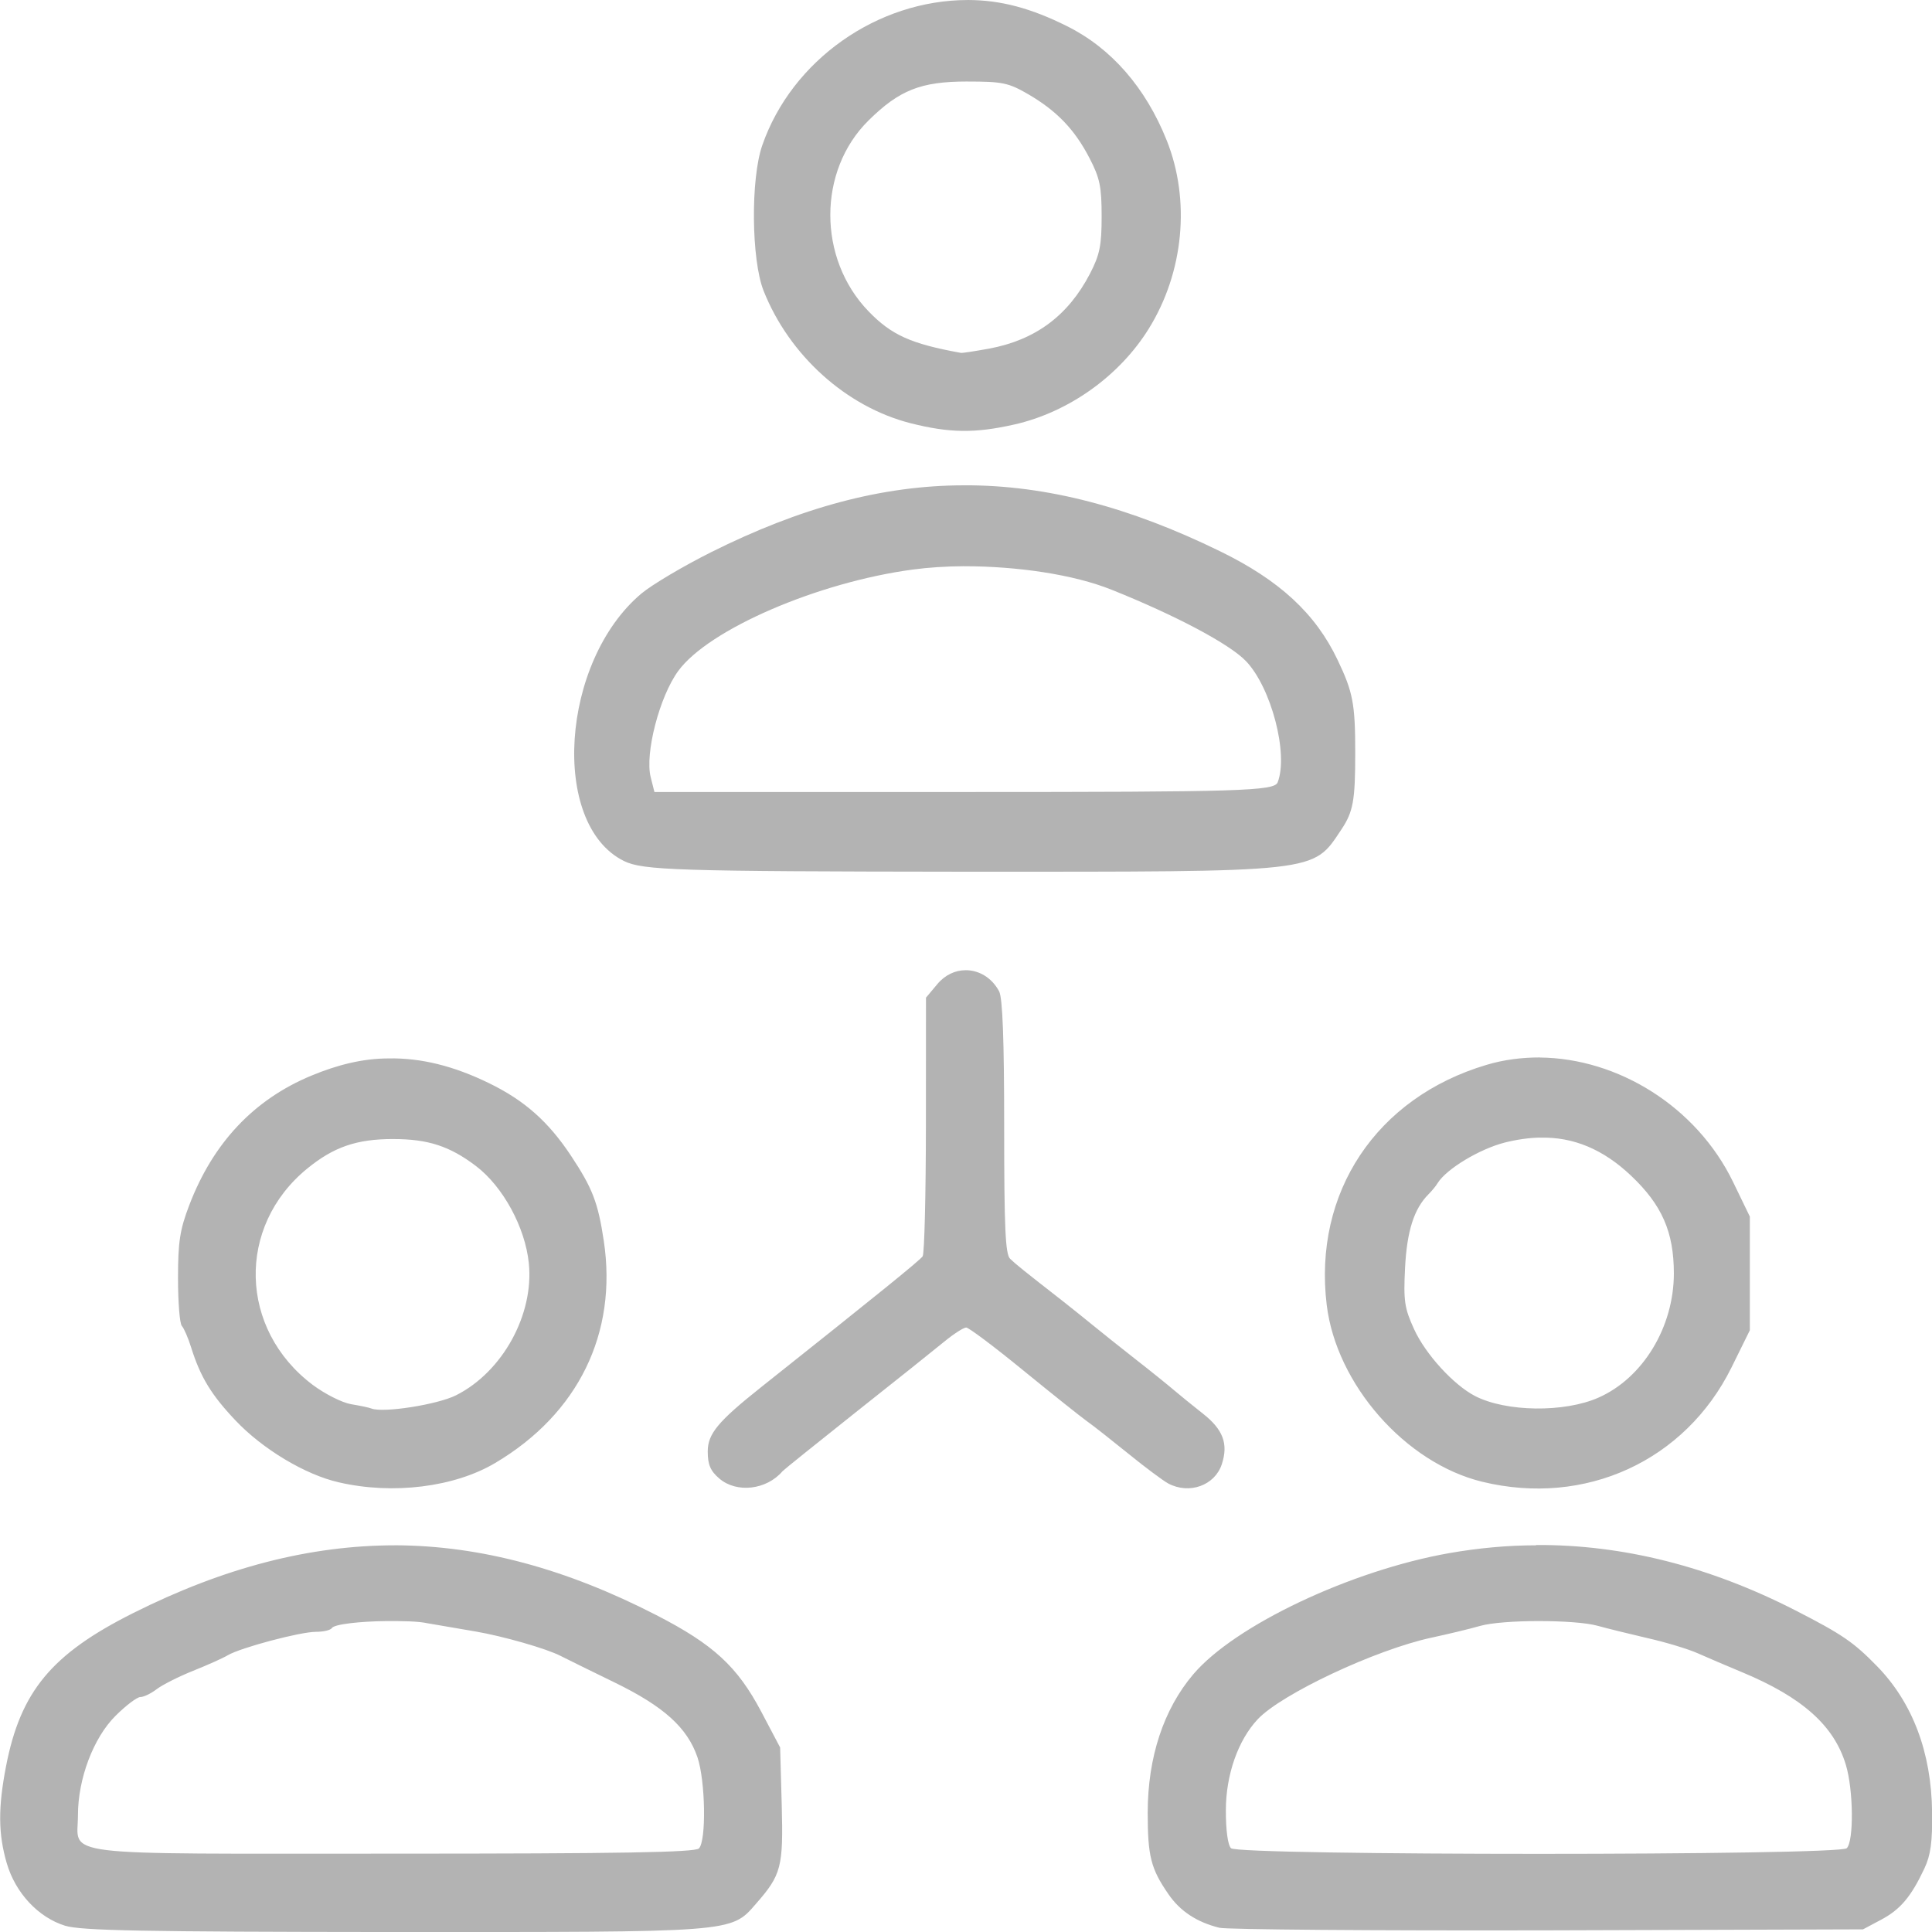
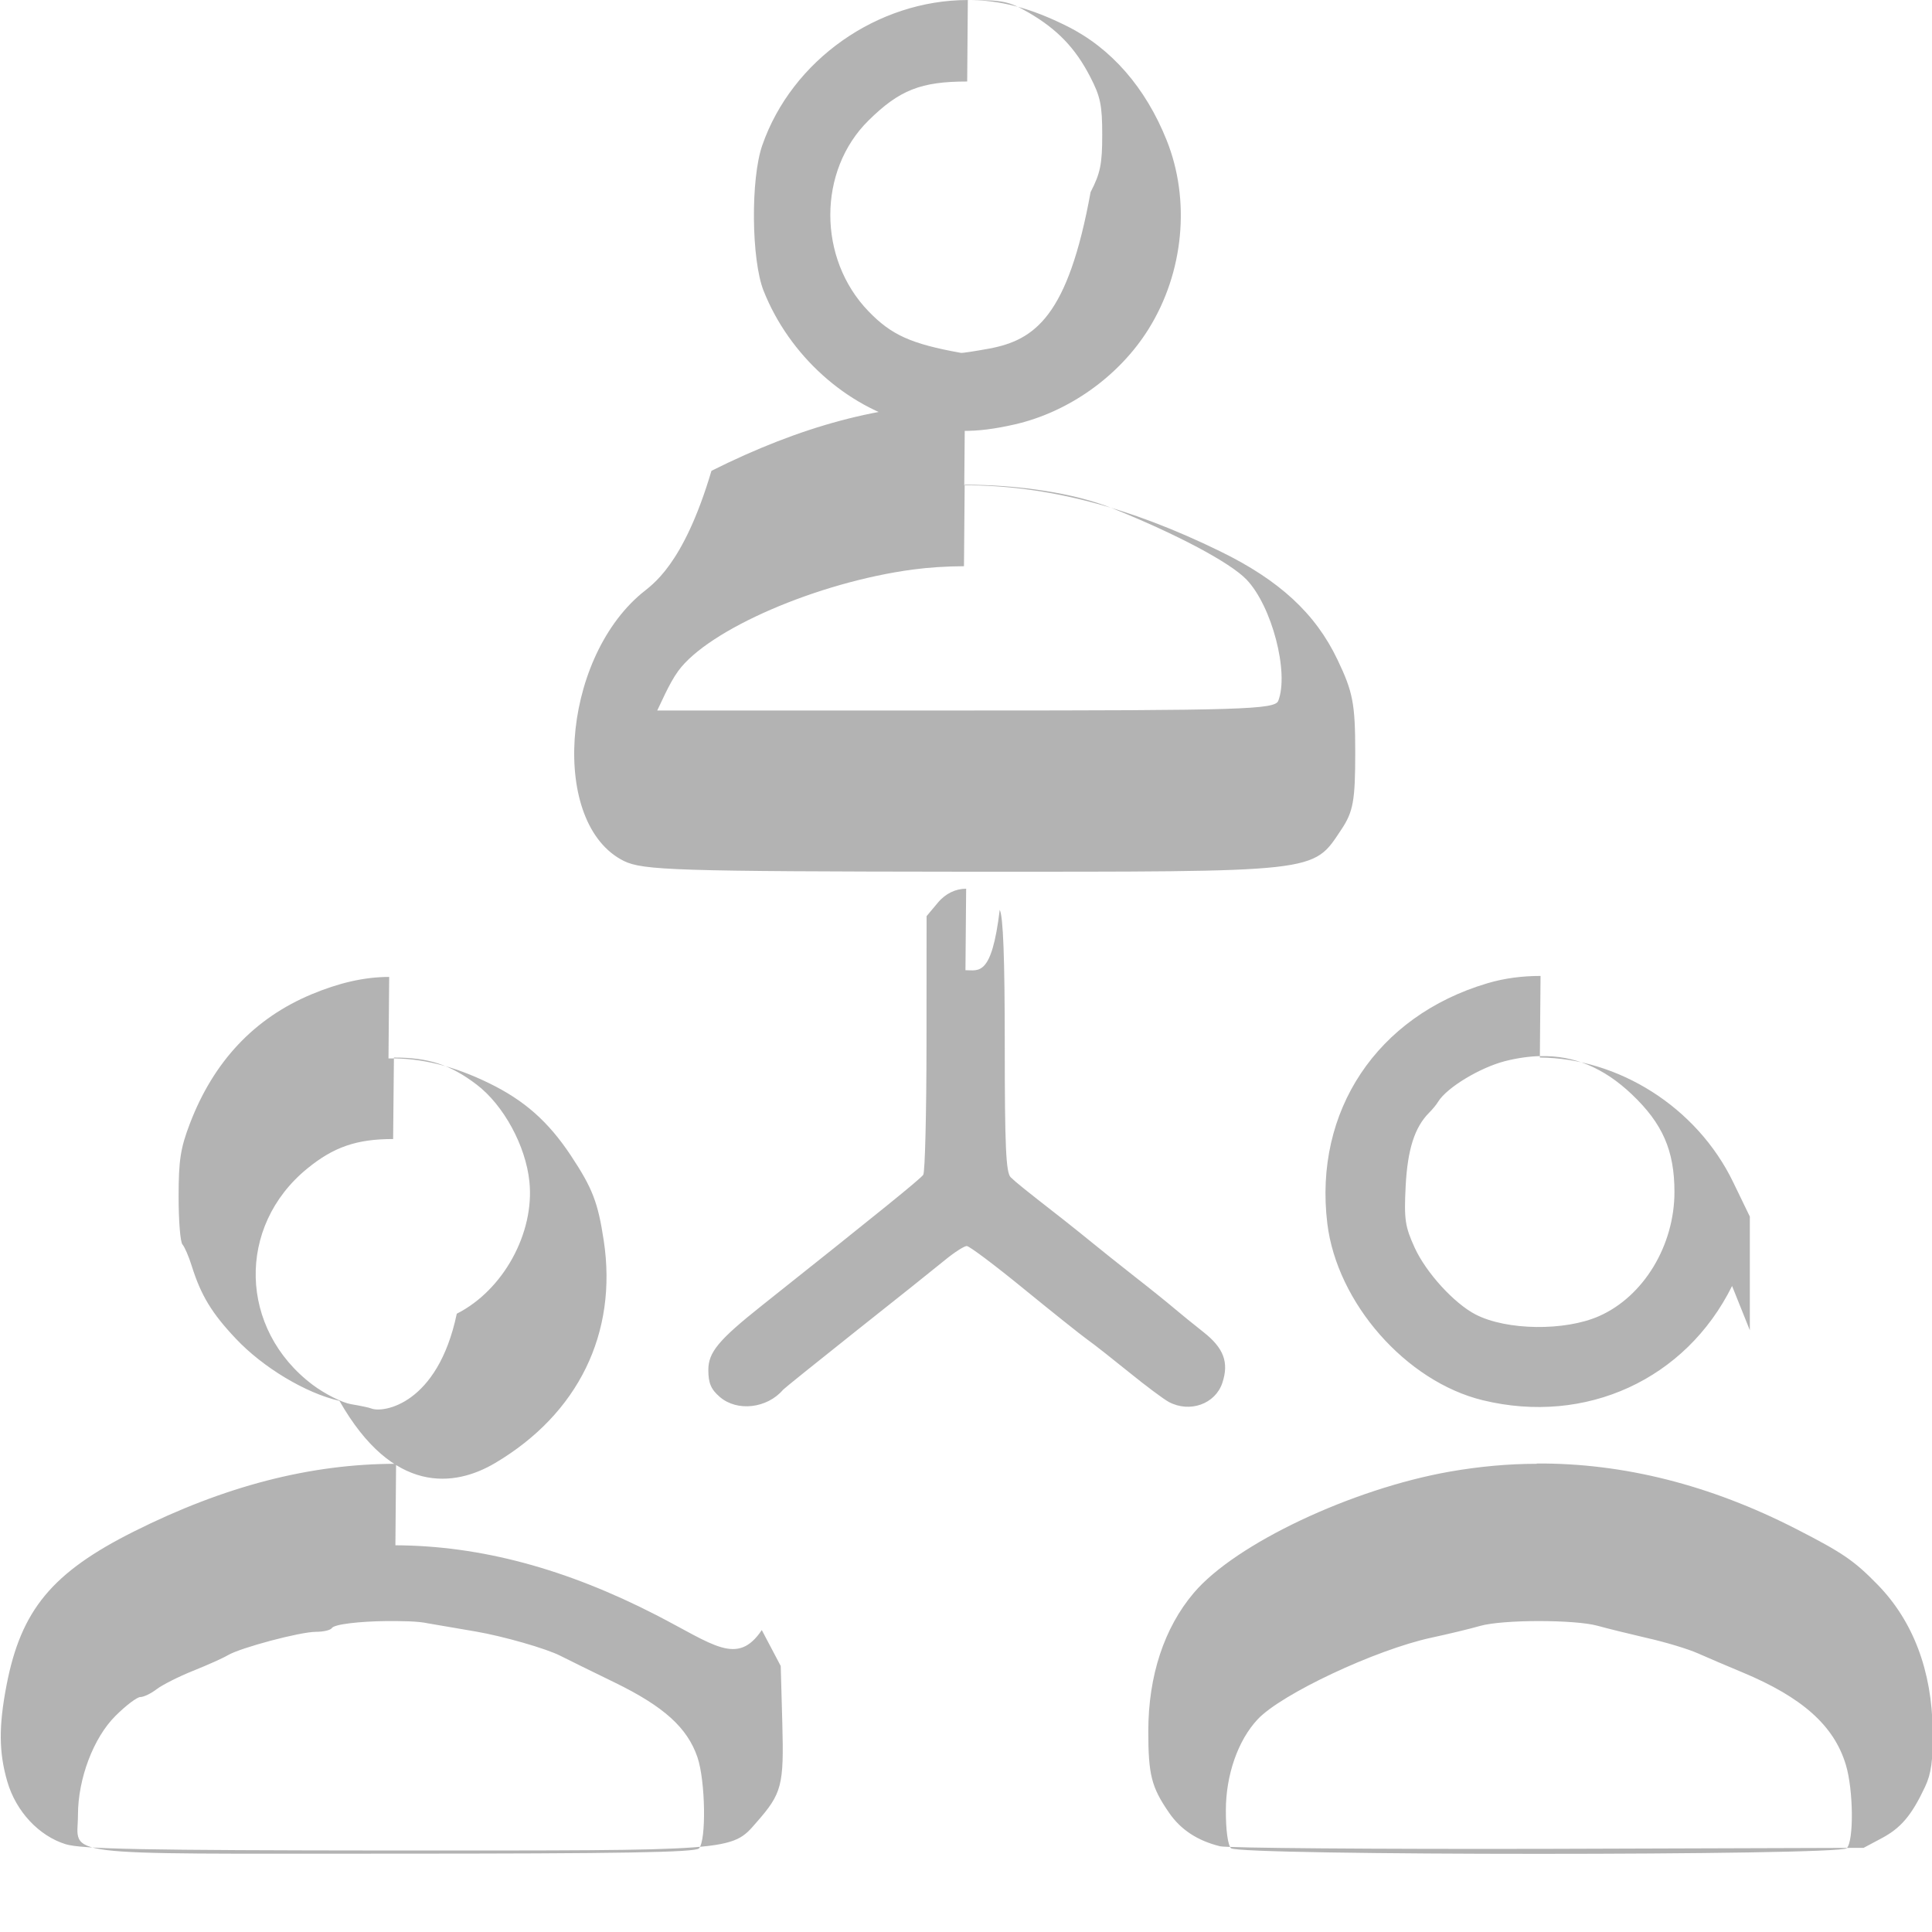
<svg xmlns="http://www.w3.org/2000/svg" xmlns:ns1="http://www.inkscape.org/namespaces/inkscape" xmlns:ns2="http://sodipodi.sourceforge.net/DTD/sodipodi-0.dtd" width="74" height="74" viewBox="0 0 19.579 19.579" version="1.1" id="svg11333" ns1:version="1.3.2 (091e20e, 2023-11-25, custom)" ns2:docname="features_icon_03.svg">
  <ns2:namedview id="namedview11335" pagecolor="#ffffff" bordercolor="#cccccc" borderopacity="1" ns1:pageshadow="0" ns1:pageopacity="1" ns1:pagecheckerboard="0" ns1:document-units="px" showgrid="false" units="px" width="74px" ns1:zoom="1.6431" ns1:cx="-10.954902" ns1:cy="45.645426" ns1:window-width="1920" ns1:window-height="974" ns1:window-x="-11" ns1:window-y="-11" ns1:window-maximized="1" ns1:current-layer="layer1" ns1:showpageshadow="2" ns1:deskcolor="#d1d1d1" />
  <defs id="defs11330" />
  <g ns1:label="Capa 1" ns1:groupmode="layer" id="layer1">
-     <path id="path812731-5" style="fill:#b3b3b3;fill-opacity:1;stroke:none;stroke-width:0.062;stroke-miterlimit:4;stroke-dasharray:none;stroke-opacity:1;stop-color:#000000" d="m 9.808,2.03e-4 c -0.917,0 -1.783,0.609 -2.083,1.472 -0.119,0.341 -0.111,1.16 0.013,1.474 0.26,0.656 0.84,1.178 1.491,1.343 0.392,0.099 0.651,0.103 1.049,0.013 0.55,-0.124 1.065,-0.49 1.363,-0.97 0.356,-0.572 0.425,-1.304 0.182,-1.911 C 11.609,0.887 11.262,0.489 10.815,0.266 10.447,0.082 10.141,8.03e-4 9.808,0 Z m -0.006,0.826 c 0.358,0 0.418,0.013 0.617,0.128 0.29,0.169 0.472,0.358 0.622,0.648 0.105,0.202 0.123,0.29 0.123,0.59 0,0.297 -0.019,0.389 -0.118,0.581 C 10.824,3.2 10.492,3.446 10.023,3.533 v 0 c -0.143,0.026 -0.271,0.046 -0.285,0.043 -0.505,-0.091 -0.705,-0.181 -0.937,-0.422 -0.516,-0.534 -0.515,-1.425 5.81e-4,-1.933 0.313,-0.309 0.531,-0.395 1,-0.395 z m -0.029,4.092 c -0.836,0 -1.668,0.228 -2.569,0.679 C 6.923,5.738 6.606,5.926 6.5,6.015 5.682,6.703 5.574,8.353 6.322,8.725 6.515,8.82 6.854,8.831 9.777,8.834 c 3.613,0 3.522,0.014 3.816,-0.427 C 13.714,8.226 13.734,8.114 13.734,7.628 13.734,7.132 13.711,7.013 13.555,6.687 13.332,6.218 12.966,5.88 12.363,5.586 11.448,5.139 10.608,4.916 9.772,4.918 Z m -0.003,0.82 c 0.539,0 1.109,0.083 1.497,0.239 0.649,0.26 1.195,0.55 1.36,0.723 0.256,0.268 0.432,0.94 0.321,1.228 -0.034,0.088 -0.372,0.098 -3.177,0.098 H 6.632 l -0.038,-0.151 C 6.534,7.636 6.683,7.06 6.873,6.8 7.18,6.379 8.286,5.901 9.249,5.772 c 0.165,-0.022 0.341,-0.033 0.52,-0.034 z m 0.015,4.094 c -0.104,0 -0.208,0.047 -0.287,0.142 l -0.114,0.136 -7.74e-4,1.286 c -5.8e-4,0.707 -0.015,1.308 -0.033,1.335 -0.027,0.041 -0.45,0.383 -1.639,1.328 -0.435,0.346 -0.539,0.471 -0.539,0.65 0,0.133 0.027,0.197 0.117,0.274 v 0 c 0.176,0.151 0.479,0.116 0.641,-0.074 0.012,-0.014 0.347,-0.283 0.743,-0.598 0.397,-0.314 0.8,-0.636 0.896,-0.715 0.096,-0.079 0.196,-0.143 0.222,-0.143 0.026,0 0.283,0.193 0.573,0.43 0.289,0.236 0.581,0.469 0.649,0.518 0.068,0.048 0.259,0.199 0.426,0.334 0.166,0.135 0.346,0.269 0.399,0.298 0.213,0.114 0.472,0.021 0.543,-0.193 0.069,-0.208 0.014,-0.354 -0.193,-0.516 -0.1,-0.079 -0.232,-0.186 -0.293,-0.238 -0.061,-0.052 -0.239,-0.196 -0.397,-0.319 -0.158,-0.124 -0.346,-0.274 -0.419,-0.334 -0.073,-0.06 -0.212,-0.171 -0.308,-0.247 -0.404,-0.315 -0.478,-0.375 -0.535,-0.43 -0.048,-0.046 -0.06,-0.316 -0.06,-1.336 0,-0.887 -0.016,-1.307 -0.051,-1.374 C 10.049,9.904 9.917,9.831 9.784,9.832 Z m 5.821,0.884 c -0.182,0 -0.364,0.022 -0.541,0.075 -1.117,0.332 -1.758,1.294 -1.62,2.433 0.098,0.806 0.798,1.603 1.576,1.792 1.044,0.254 2.057,-0.211 2.526,-1.158 L 17.733,13.481 v -0.576 -0.576 l -0.169,-0.349 c -0.371,-0.767 -1.169,-1.256 -1.959,-1.263 z m -11.668,0.01 c -0.257,0 -0.515,0.063 -0.784,0.175 -0.582,0.242 -0.995,0.681 -1.236,1.312 -0.095,0.249 -0.114,0.371 -0.114,0.74 0,0.243 0.017,0.461 0.039,0.484 0.021,0.023 0.064,0.121 0.094,0.218 0.094,0.299 0.203,0.479 0.447,0.737 0.276,0.293 0.71,0.553 1.05,0.63 C 3.982,15.149 4.607,15.071 5.02,14.825 5.861,14.326 6.259,13.51 6.119,12.576 6.06,12.184 6.004,12.041 5.785,11.71 5.556,11.365 5.314,11.151 4.954,10.976 4.599,10.803 4.268,10.72 3.937,10.726 Z m 11.666,0.803 c 0.342,-0.01 0.645,0.12 0.924,0.384 0.315,0.298 0.435,0.572 0.435,0.992 0,0.543 -0.313,1.059 -0.763,1.258 -0.347,0.154 -0.938,0.146 -1.252,-0.016 -0.218,-0.113 -0.501,-0.423 -0.617,-0.676 -0.098,-0.215 -0.109,-0.286 -0.092,-0.624 0.019,-0.372 0.091,-0.598 0.238,-0.745 0.033,-0.033 0.075,-0.083 0.093,-0.114 0.09,-0.143 0.422,-0.343 0.677,-0.409 0.123,-0.031 0.242,-0.048 0.356,-0.051 z m -11.618,0.014 c 0.352,0 0.572,0.072 0.837,0.273 0.274,0.208 0.499,0.621 0.536,0.984 0.054,0.52 -0.265,1.101 -0.736,1.339 C 4.436,14.234 3.883,14.321 3.764,14.274 3.74,14.264 3.647,14.245 3.557,14.23 3.468,14.215 3.293,14.127 3.17,14.035 2.421,13.472 2.395,12.428 3.114,11.842 3.382,11.623 3.615,11.543 3.984,11.543 Z m 0.022,4.117 c -0.868,0 -1.737,0.225 -2.657,0.686 -0.828,0.415 -1.143,0.794 -1.29,1.554 -0.081,0.419 -0.079,0.684 0.007,0.98 0.088,0.303 0.32,0.551 0.591,0.635 0.161,0.05 0.785,0.062 3.308,0.064 3.475,0 3.438,0.01 3.693,-0.285 0.259,-0.295 0.279,-0.373 0.262,-1.007 l -0.016,-0.578 -0.192,-0.364 C 7.472,16.888 7.23,16.665 6.65,16.367 5.739,15.899 4.874,15.664 4.007,15.66 Z m 11.56,0 c -0.293,0 -0.587,0.028 -0.88,0.079 -0.995,0.175 -2.174,0.732 -2.595,1.228 -0.301,0.354 -0.462,0.842 -0.462,1.403 0,0.442 0.032,0.567 0.209,0.824 0.119,0.174 0.288,0.285 0.518,0.342 0.073,0.018 1.57,0.03 3.327,0.026 l 3.195,-0.01 0.184,-0.098 c 0.195,-0.104 0.303,-0.232 0.438,-0.519 0.064,-0.136 0.082,-0.268 0.078,-0.573 -0.007,-0.603 -0.198,-1.108 -0.557,-1.476 -0.239,-0.245 -0.353,-0.323 -0.827,-0.566 -0.871,-0.446 -1.749,-0.668 -2.629,-0.663 z M 3.916,16.428 c 0.158,0 0.316,0 0.421,0.023 0.145,0.025 0.363,0.062 0.485,0.083 0.279,0.048 0.716,0.173 0.859,0.247 0.061,0.031 0.308,0.153 0.549,0.27 0.498,0.243 0.735,0.457 0.838,0.757 0.081,0.239 0.091,0.847 0.015,0.924 -0.04,0.04 -0.789,0.053 -3.1,0.053 -3.476,0 -3.193,0.035 -3.193,-0.391 0,-0.367 0.156,-0.782 0.38,-1.005 0.105,-0.105 0.219,-0.191 0.252,-0.191 0.034,0 0.109,-0.036 0.166,-0.08 0.058,-0.044 0.224,-0.128 0.369,-0.186 0.145,-0.058 0.304,-0.129 0.352,-0.158 0.129,-0.076 0.732,-0.237 0.893,-0.237 0.076,0 0.148,-0.017 0.161,-0.038 0.025,-0.04 0.289,-0.068 0.552,-0.071 z m 11.679,0 c 0.241,0 0.482,0.016 0.596,0.048 0.097,0.027 0.325,0.083 0.506,0.125 0.182,0.041 0.41,0.11 0.507,0.153 0.097,0.043 0.3,0.13 0.452,0.193 0.609,0.254 0.931,0.541 1.05,0.938 0.077,0.254 0.082,0.773 0.009,0.845 -0.076,0.076 -6.163,0.076 -6.24,0 -0.032,-0.032 -0.053,-0.185 -0.052,-0.386 5.8e-4,-0.357 0.123,-0.708 0.322,-0.92 0.239,-0.256 1.192,-0.704 1.758,-0.827 0.177,-0.038 0.401,-0.092 0.497,-0.12 0.113,-0.032 0.354,-0.049 0.594,-0.049 z" ns1:export-filename="C:\Users\tomas.sempere_a2secu\Documents\WORK\360CYBERSEC\PUBLIC WEB\diseño\boceto.png" ns1:export-xdpi="96" ns1:export-ydpi="96" />
+     <path id="path812731-5" style="fill:#b3b3b3;fill-opacity:1;stroke:none;stroke-width:0.062;stroke-miterlimit:4;stroke-dasharray:none;stroke-opacity:1;stop-color:#000000" d="m 9.808,2.03e-4 c -0.917,0 -1.783,0.609 -2.083,1.472 -0.119,0.341 -0.111,1.16 0.013,1.474 0.26,0.656 0.84,1.178 1.491,1.343 0.392,0.099 0.651,0.103 1.049,0.013 0.55,-0.124 1.065,-0.49 1.363,-0.97 0.356,-0.572 0.425,-1.304 0.182,-1.911 C 11.609,0.887 11.262,0.489 10.815,0.266 10.447,0.082 10.141,8.03e-4 9.808,0 Z c 0.358,0 0.418,0.013 0.617,0.128 0.29,0.169 0.472,0.358 0.622,0.648 0.105,0.202 0.123,0.29 0.123,0.59 0,0.297 -0.019,0.389 -0.118,0.581 C 10.824,3.2 10.492,3.446 10.023,3.533 v 0 c -0.143,0.026 -0.271,0.046 -0.285,0.043 -0.505,-0.091 -0.705,-0.181 -0.937,-0.422 -0.516,-0.534 -0.515,-1.425 5.81e-4,-1.933 0.313,-0.309 0.531,-0.395 1,-0.395 z m -0.029,4.092 c -0.836,0 -1.668,0.228 -2.569,0.679 C 6.923,5.738 6.606,5.926 6.5,6.015 5.682,6.703 5.574,8.353 6.322,8.725 6.515,8.82 6.854,8.831 9.777,8.834 c 3.613,0 3.522,0.014 3.816,-0.427 C 13.714,8.226 13.734,8.114 13.734,7.628 13.734,7.132 13.711,7.013 13.555,6.687 13.332,6.218 12.966,5.88 12.363,5.586 11.448,5.139 10.608,4.916 9.772,4.918 Z m -0.003,0.82 c 0.539,0 1.109,0.083 1.497,0.239 0.649,0.26 1.195,0.55 1.36,0.723 0.256,0.268 0.432,0.94 0.321,1.228 -0.034,0.088 -0.372,0.098 -3.177,0.098 H 6.632 l -0.038,-0.151 C 6.534,7.636 6.683,7.06 6.873,6.8 7.18,6.379 8.286,5.901 9.249,5.772 c 0.165,-0.022 0.341,-0.033 0.52,-0.034 z m 0.015,4.094 c -0.104,0 -0.208,0.047 -0.287,0.142 l -0.114,0.136 -7.74e-4,1.286 c -5.8e-4,0.707 -0.015,1.308 -0.033,1.335 -0.027,0.041 -0.45,0.383 -1.639,1.328 -0.435,0.346 -0.539,0.471 -0.539,0.65 0,0.133 0.027,0.197 0.117,0.274 v 0 c 0.176,0.151 0.479,0.116 0.641,-0.074 0.012,-0.014 0.347,-0.283 0.743,-0.598 0.397,-0.314 0.8,-0.636 0.896,-0.715 0.096,-0.079 0.196,-0.143 0.222,-0.143 0.026,0 0.283,0.193 0.573,0.43 0.289,0.236 0.581,0.469 0.649,0.518 0.068,0.048 0.259,0.199 0.426,0.334 0.166,0.135 0.346,0.269 0.399,0.298 0.213,0.114 0.472,0.021 0.543,-0.193 0.069,-0.208 0.014,-0.354 -0.193,-0.516 -0.1,-0.079 -0.232,-0.186 -0.293,-0.238 -0.061,-0.052 -0.239,-0.196 -0.397,-0.319 -0.158,-0.124 -0.346,-0.274 -0.419,-0.334 -0.073,-0.06 -0.212,-0.171 -0.308,-0.247 -0.404,-0.315 -0.478,-0.375 -0.535,-0.43 -0.048,-0.046 -0.06,-0.316 -0.06,-1.336 0,-0.887 -0.016,-1.307 -0.051,-1.374 C 10.049,9.904 9.917,9.831 9.784,9.832 Z m 5.821,0.884 c -0.182,0 -0.364,0.022 -0.541,0.075 -1.117,0.332 -1.758,1.294 -1.62,2.433 0.098,0.806 0.798,1.603 1.576,1.792 1.044,0.254 2.057,-0.211 2.526,-1.158 L 17.733,13.481 v -0.576 -0.576 l -0.169,-0.349 c -0.371,-0.767 -1.169,-1.256 -1.959,-1.263 z m -11.668,0.01 c -0.257,0 -0.515,0.063 -0.784,0.175 -0.582,0.242 -0.995,0.681 -1.236,1.312 -0.095,0.249 -0.114,0.371 -0.114,0.74 0,0.243 0.017,0.461 0.039,0.484 0.021,0.023 0.064,0.121 0.094,0.218 0.094,0.299 0.203,0.479 0.447,0.737 0.276,0.293 0.71,0.553 1.05,0.63 C 3.982,15.149 4.607,15.071 5.02,14.825 5.861,14.326 6.259,13.51 6.119,12.576 6.06,12.184 6.004,12.041 5.785,11.71 5.556,11.365 5.314,11.151 4.954,10.976 4.599,10.803 4.268,10.72 3.937,10.726 Z m 11.666,0.803 c 0.342,-0.01 0.645,0.12 0.924,0.384 0.315,0.298 0.435,0.572 0.435,0.992 0,0.543 -0.313,1.059 -0.763,1.258 -0.347,0.154 -0.938,0.146 -1.252,-0.016 -0.218,-0.113 -0.501,-0.423 -0.617,-0.676 -0.098,-0.215 -0.109,-0.286 -0.092,-0.624 0.019,-0.372 0.091,-0.598 0.238,-0.745 0.033,-0.033 0.075,-0.083 0.093,-0.114 0.09,-0.143 0.422,-0.343 0.677,-0.409 0.123,-0.031 0.242,-0.048 0.356,-0.051 z m -11.618,0.014 c 0.352,0 0.572,0.072 0.837,0.273 0.274,0.208 0.499,0.621 0.536,0.984 0.054,0.52 -0.265,1.101 -0.736,1.339 C 4.436,14.234 3.883,14.321 3.764,14.274 3.74,14.264 3.647,14.245 3.557,14.23 3.468,14.215 3.293,14.127 3.17,14.035 2.421,13.472 2.395,12.428 3.114,11.842 3.382,11.623 3.615,11.543 3.984,11.543 Z m 0.022,4.117 c -0.868,0 -1.737,0.225 -2.657,0.686 -0.828,0.415 -1.143,0.794 -1.29,1.554 -0.081,0.419 -0.079,0.684 0.007,0.98 0.088,0.303 0.32,0.551 0.591,0.635 0.161,0.05 0.785,0.062 3.308,0.064 3.475,0 3.438,0.01 3.693,-0.285 0.259,-0.295 0.279,-0.373 0.262,-1.007 l -0.016,-0.578 -0.192,-0.364 C 7.472,16.888 7.23,16.665 6.65,16.367 5.739,15.899 4.874,15.664 4.007,15.66 Z m 11.56,0 c -0.293,0 -0.587,0.028 -0.88,0.079 -0.995,0.175 -2.174,0.732 -2.595,1.228 -0.301,0.354 -0.462,0.842 -0.462,1.403 0,0.442 0.032,0.567 0.209,0.824 0.119,0.174 0.288,0.285 0.518,0.342 0.073,0.018 1.57,0.03 3.327,0.026 l 3.195,-0.01 0.184,-0.098 c 0.195,-0.104 0.303,-0.232 0.438,-0.519 0.064,-0.136 0.082,-0.268 0.078,-0.573 -0.007,-0.603 -0.198,-1.108 -0.557,-1.476 -0.239,-0.245 -0.353,-0.323 -0.827,-0.566 -0.871,-0.446 -1.749,-0.668 -2.629,-0.663 z M 3.916,16.428 c 0.158,0 0.316,0 0.421,0.023 0.145,0.025 0.363,0.062 0.485,0.083 0.279,0.048 0.716,0.173 0.859,0.247 0.061,0.031 0.308,0.153 0.549,0.27 0.498,0.243 0.735,0.457 0.838,0.757 0.081,0.239 0.091,0.847 0.015,0.924 -0.04,0.04 -0.789,0.053 -3.1,0.053 -3.476,0 -3.193,0.035 -3.193,-0.391 0,-0.367 0.156,-0.782 0.38,-1.005 0.105,-0.105 0.219,-0.191 0.252,-0.191 0.034,0 0.109,-0.036 0.166,-0.08 0.058,-0.044 0.224,-0.128 0.369,-0.186 0.145,-0.058 0.304,-0.129 0.352,-0.158 0.129,-0.076 0.732,-0.237 0.893,-0.237 0.076,0 0.148,-0.017 0.161,-0.038 0.025,-0.04 0.289,-0.068 0.552,-0.071 z m 11.679,0 c 0.241,0 0.482,0.016 0.596,0.048 0.097,0.027 0.325,0.083 0.506,0.125 0.182,0.041 0.41,0.11 0.507,0.153 0.097,0.043 0.3,0.13 0.452,0.193 0.609,0.254 0.931,0.541 1.05,0.938 0.077,0.254 0.082,0.773 0.009,0.845 -0.076,0.076 -6.163,0.076 -6.24,0 -0.032,-0.032 -0.053,-0.185 -0.052,-0.386 5.8e-4,-0.357 0.123,-0.708 0.322,-0.92 0.239,-0.256 1.192,-0.704 1.758,-0.827 0.177,-0.038 0.401,-0.092 0.497,-0.12 0.113,-0.032 0.354,-0.049 0.594,-0.049 z" ns1:export-filename="C:\Users\tomas.sempere_a2secu\Documents\WORK\360CYBERSEC\PUBLIC WEB\diseño\boceto.png" ns1:export-xdpi="96" ns1:export-ydpi="96" />
  </g>
</svg>